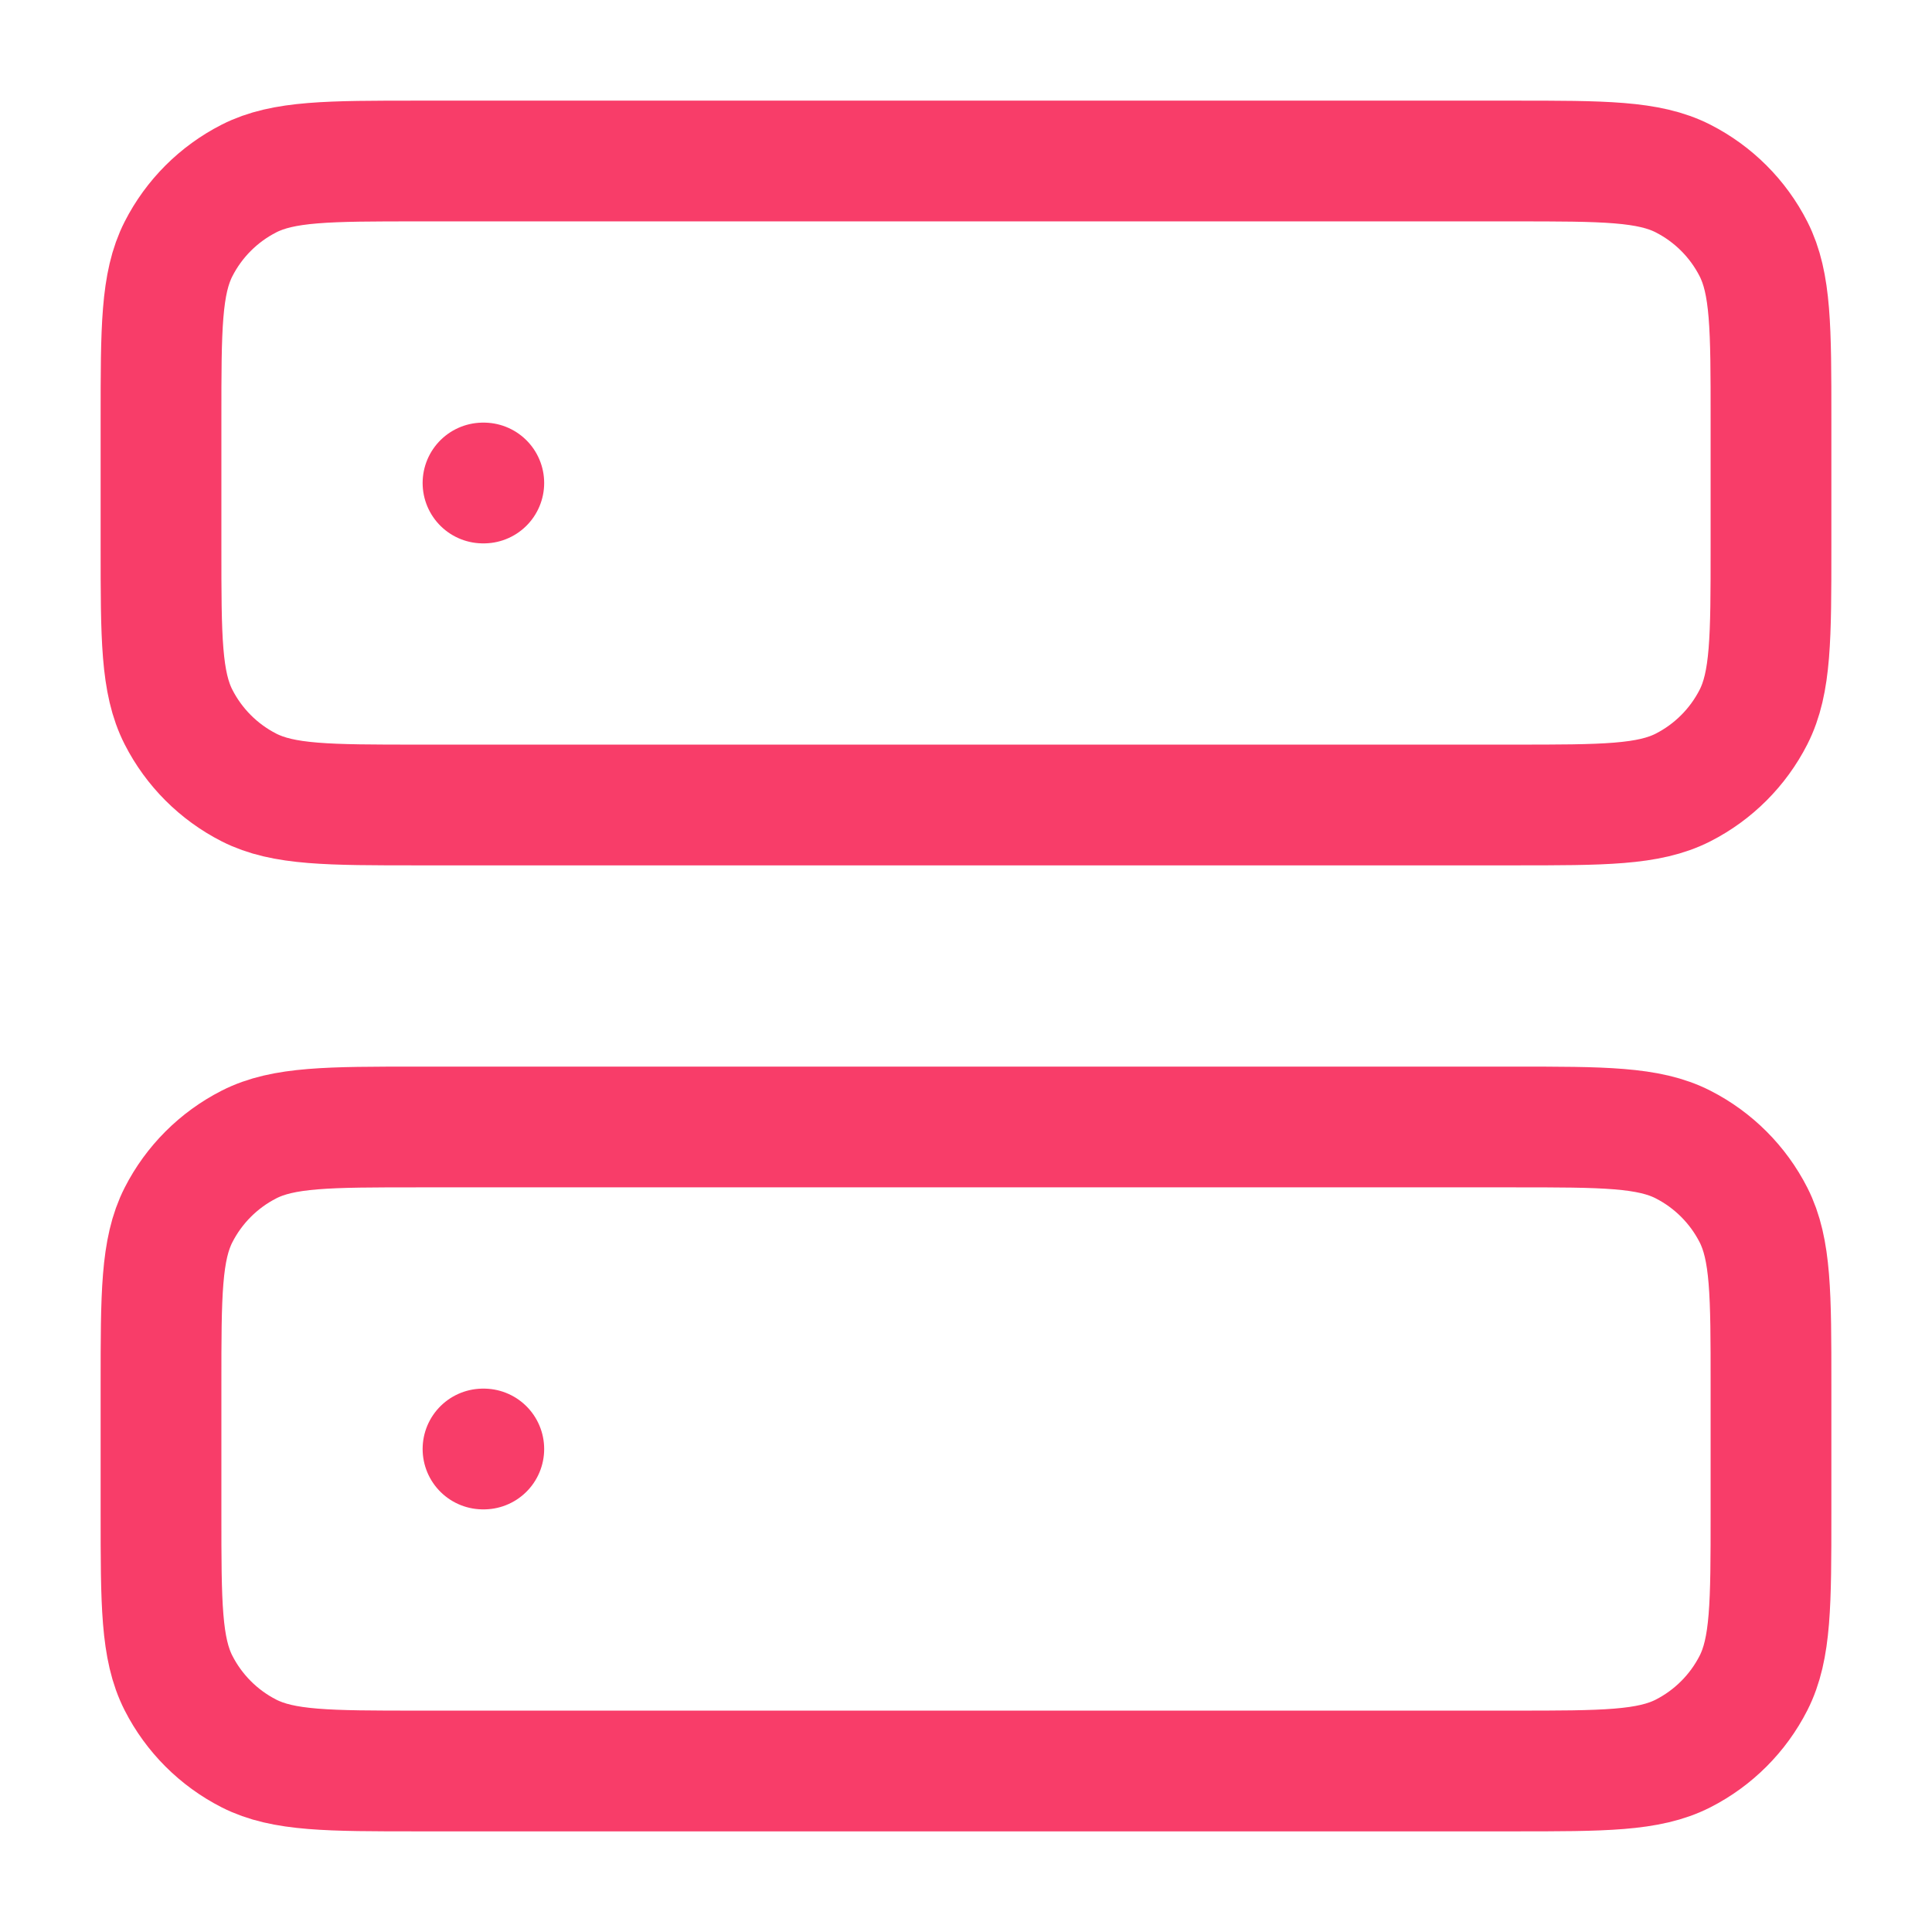
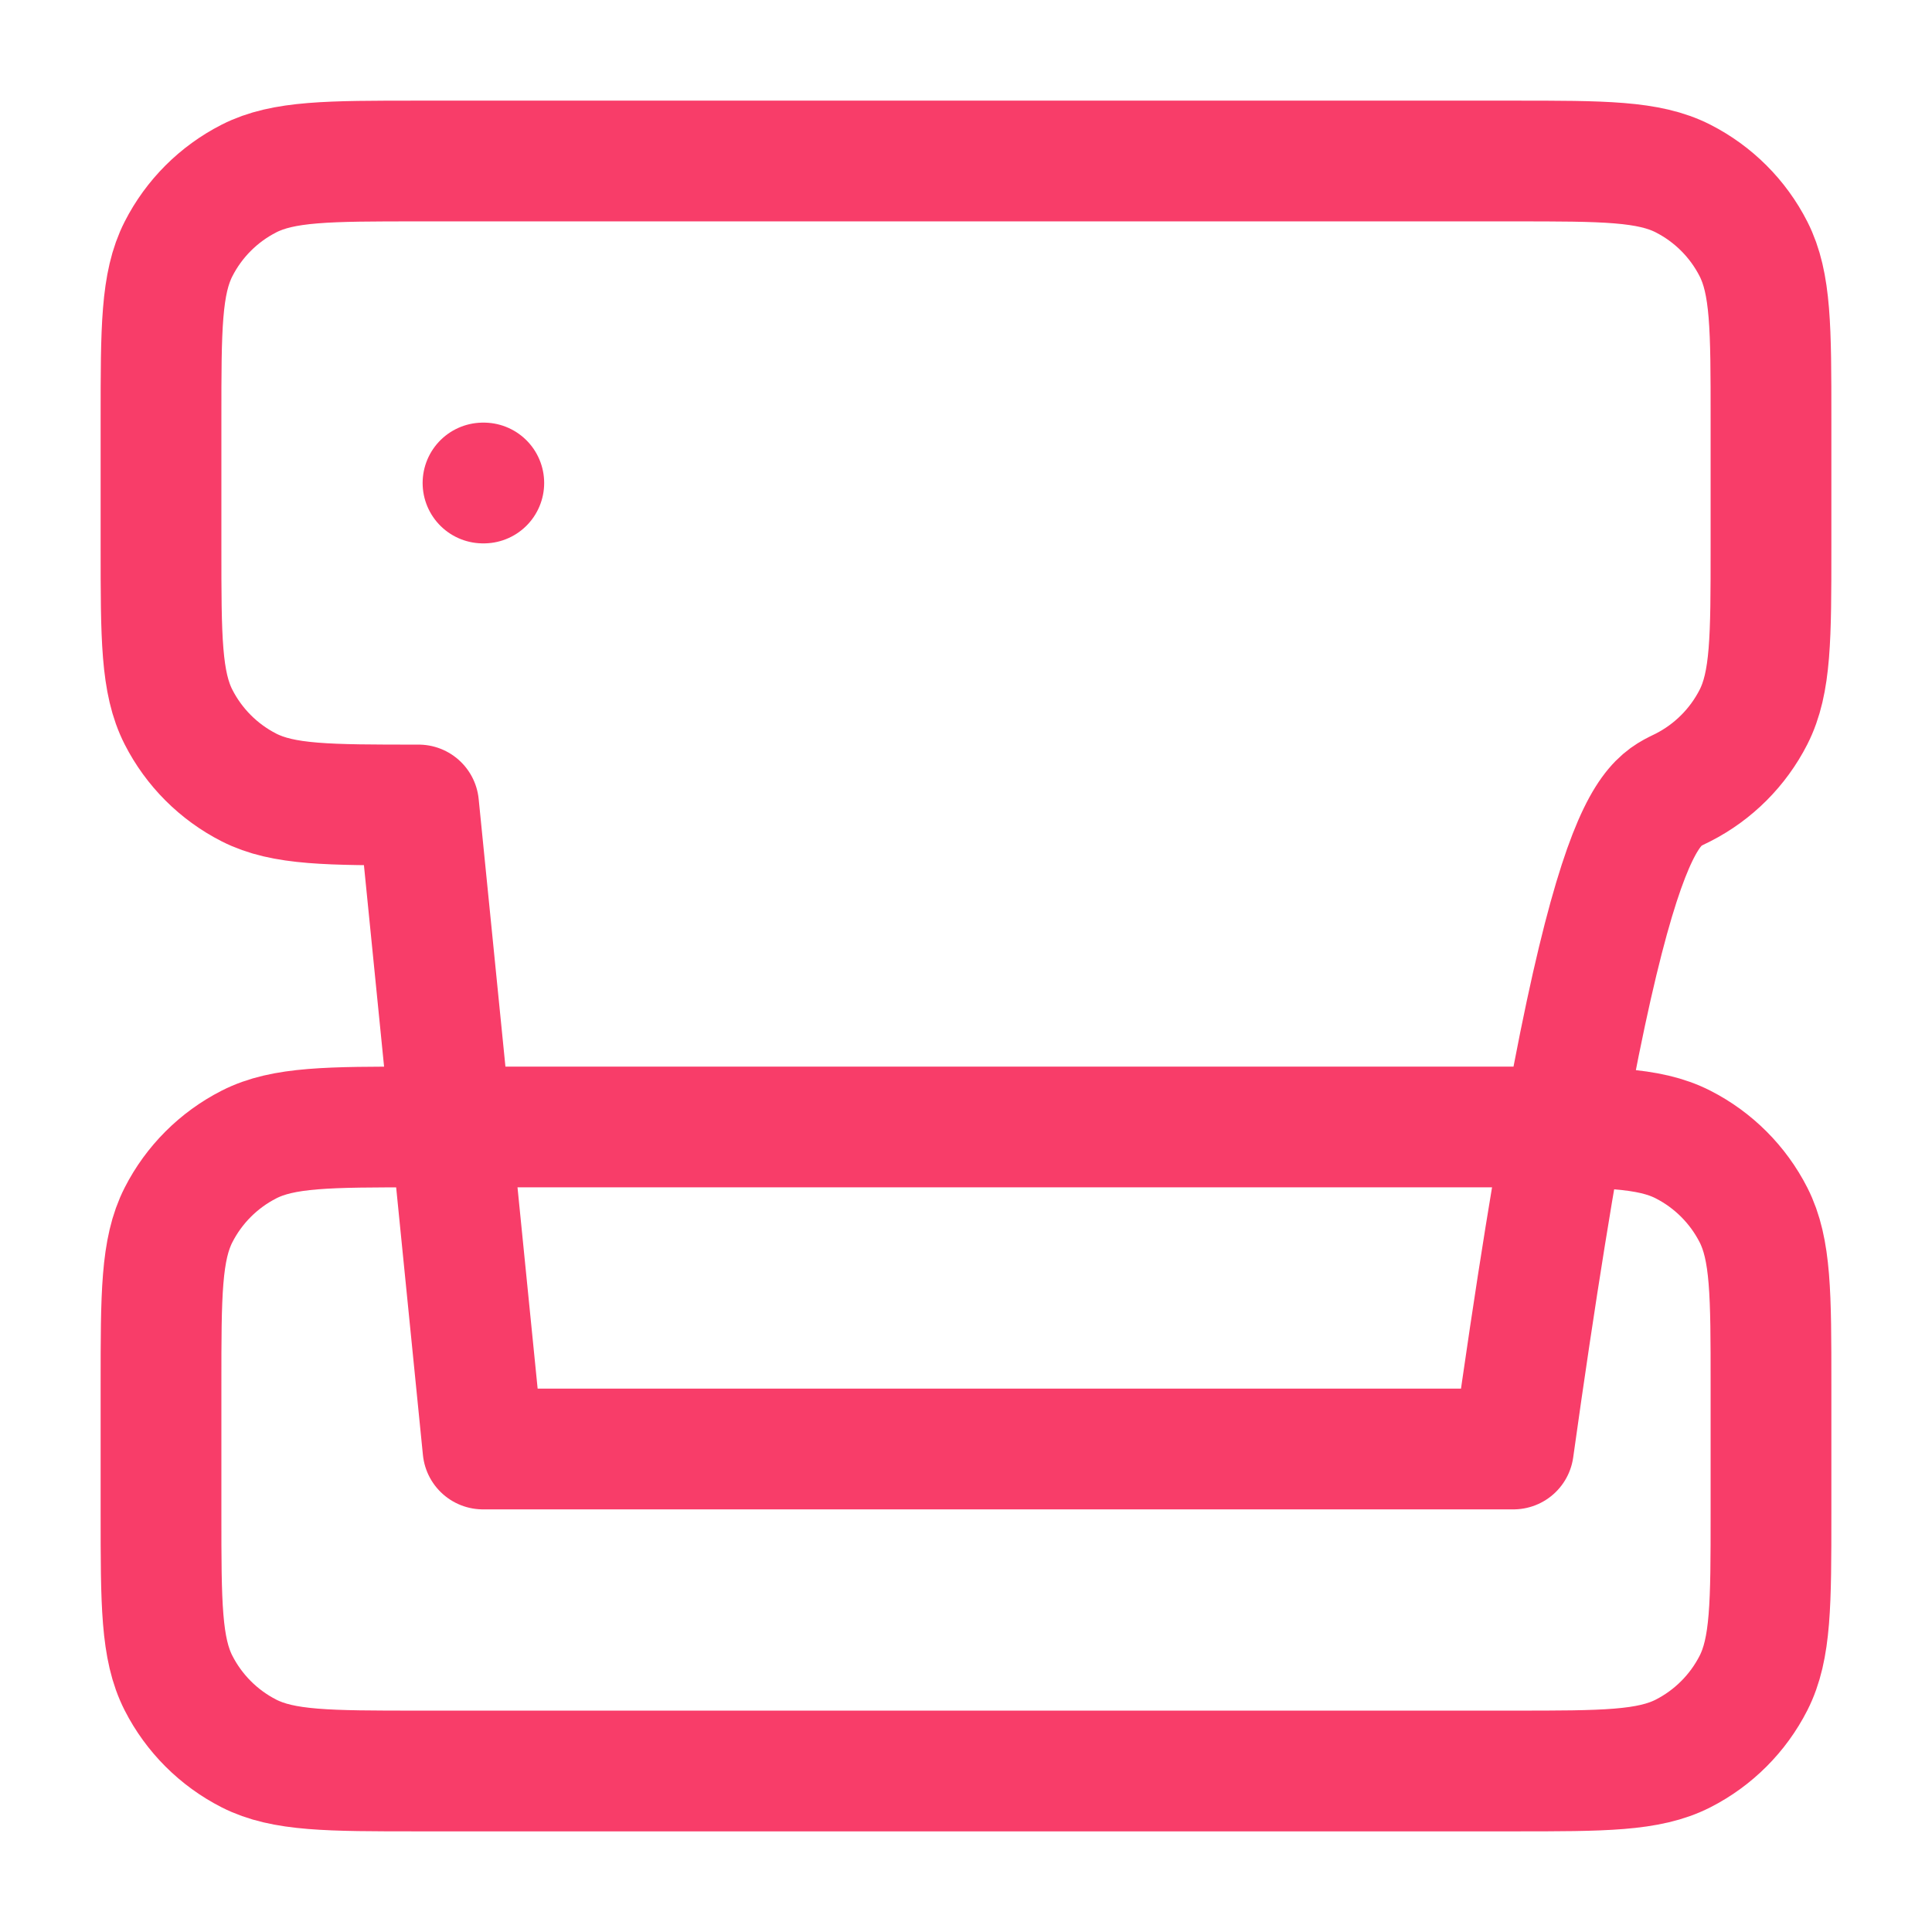
<svg xmlns="http://www.w3.org/2000/svg" width="56" height="56" viewBox="0 0 56 56" fill="none">
-   <path d="M14 14H14.023M14 42H14.023M12.133 23.333H43.867C46.48 23.333 47.787 23.333 48.785 22.825C49.663 22.377 50.377 21.663 50.825 20.785C51.333 19.787 51.333 18.48 51.333 15.867V12.133C51.333 9.52 51.333 8.213 50.825 7.215C50.377 6.336 49.663 5.623 48.785 5.175C47.787 4.667 46.48 4.667 43.867 4.667H12.133C9.52 4.667 8.213 4.667 7.215 5.175C6.337 5.623 5.623 6.336 5.175 7.215C4.667 8.213 4.667 9.52 4.667 12.133V15.867C4.667 18.48 4.667 19.787 5.175 20.785C5.623 21.663 6.337 22.377 7.215 22.825C8.213 23.333 9.52 23.333 12.133 23.333ZM12.133 51.333H43.867C46.48 51.333 47.787 51.333 48.785 50.825C49.663 50.377 50.377 49.663 50.825 48.785C51.333 47.787 51.333 46.48 51.333 43.867V40.133C51.333 37.52 51.333 36.213 50.825 35.215C50.377 34.337 49.663 33.623 48.785 33.175C47.787 32.666 46.48 32.666 43.867 32.666H12.133C9.52 32.666 8.213 32.666 7.215 33.175C6.337 33.623 5.623 34.337 5.175 35.215C4.667 36.213 4.667 37.52 4.667 40.133V43.867C4.667 46.48 4.667 47.787 5.175 48.785C5.623 49.663 6.337 50.377 7.215 50.825C8.213 51.333 9.52 51.333 12.133 51.333Z" stroke="#F83D69" stroke-width="3.5" stroke-linecap="round" stroke-linejoin="round" />
+   <path d="M14 14H14.023M14 42H14.023H43.867C46.48 23.333 47.787 23.333 48.785 22.825C49.663 22.377 50.377 21.663 50.825 20.785C51.333 19.787 51.333 18.48 51.333 15.867V12.133C51.333 9.52 51.333 8.213 50.825 7.215C50.377 6.336 49.663 5.623 48.785 5.175C47.787 4.667 46.48 4.667 43.867 4.667H12.133C9.52 4.667 8.213 4.667 7.215 5.175C6.337 5.623 5.623 6.336 5.175 7.215C4.667 8.213 4.667 9.52 4.667 12.133V15.867C4.667 18.48 4.667 19.787 5.175 20.785C5.623 21.663 6.337 22.377 7.215 22.825C8.213 23.333 9.52 23.333 12.133 23.333ZM12.133 51.333H43.867C46.48 51.333 47.787 51.333 48.785 50.825C49.663 50.377 50.377 49.663 50.825 48.785C51.333 47.787 51.333 46.48 51.333 43.867V40.133C51.333 37.52 51.333 36.213 50.825 35.215C50.377 34.337 49.663 33.623 48.785 33.175C47.787 32.666 46.48 32.666 43.867 32.666H12.133C9.52 32.666 8.213 32.666 7.215 33.175C6.337 33.623 5.623 34.337 5.175 35.215C4.667 36.213 4.667 37.52 4.667 40.133V43.867C4.667 46.48 4.667 47.787 5.175 48.785C5.623 49.663 6.337 50.377 7.215 50.825C8.213 51.333 9.52 51.333 12.133 51.333Z" stroke="#F83D69" stroke-width="3.5" stroke-linecap="round" stroke-linejoin="round" />
</svg>